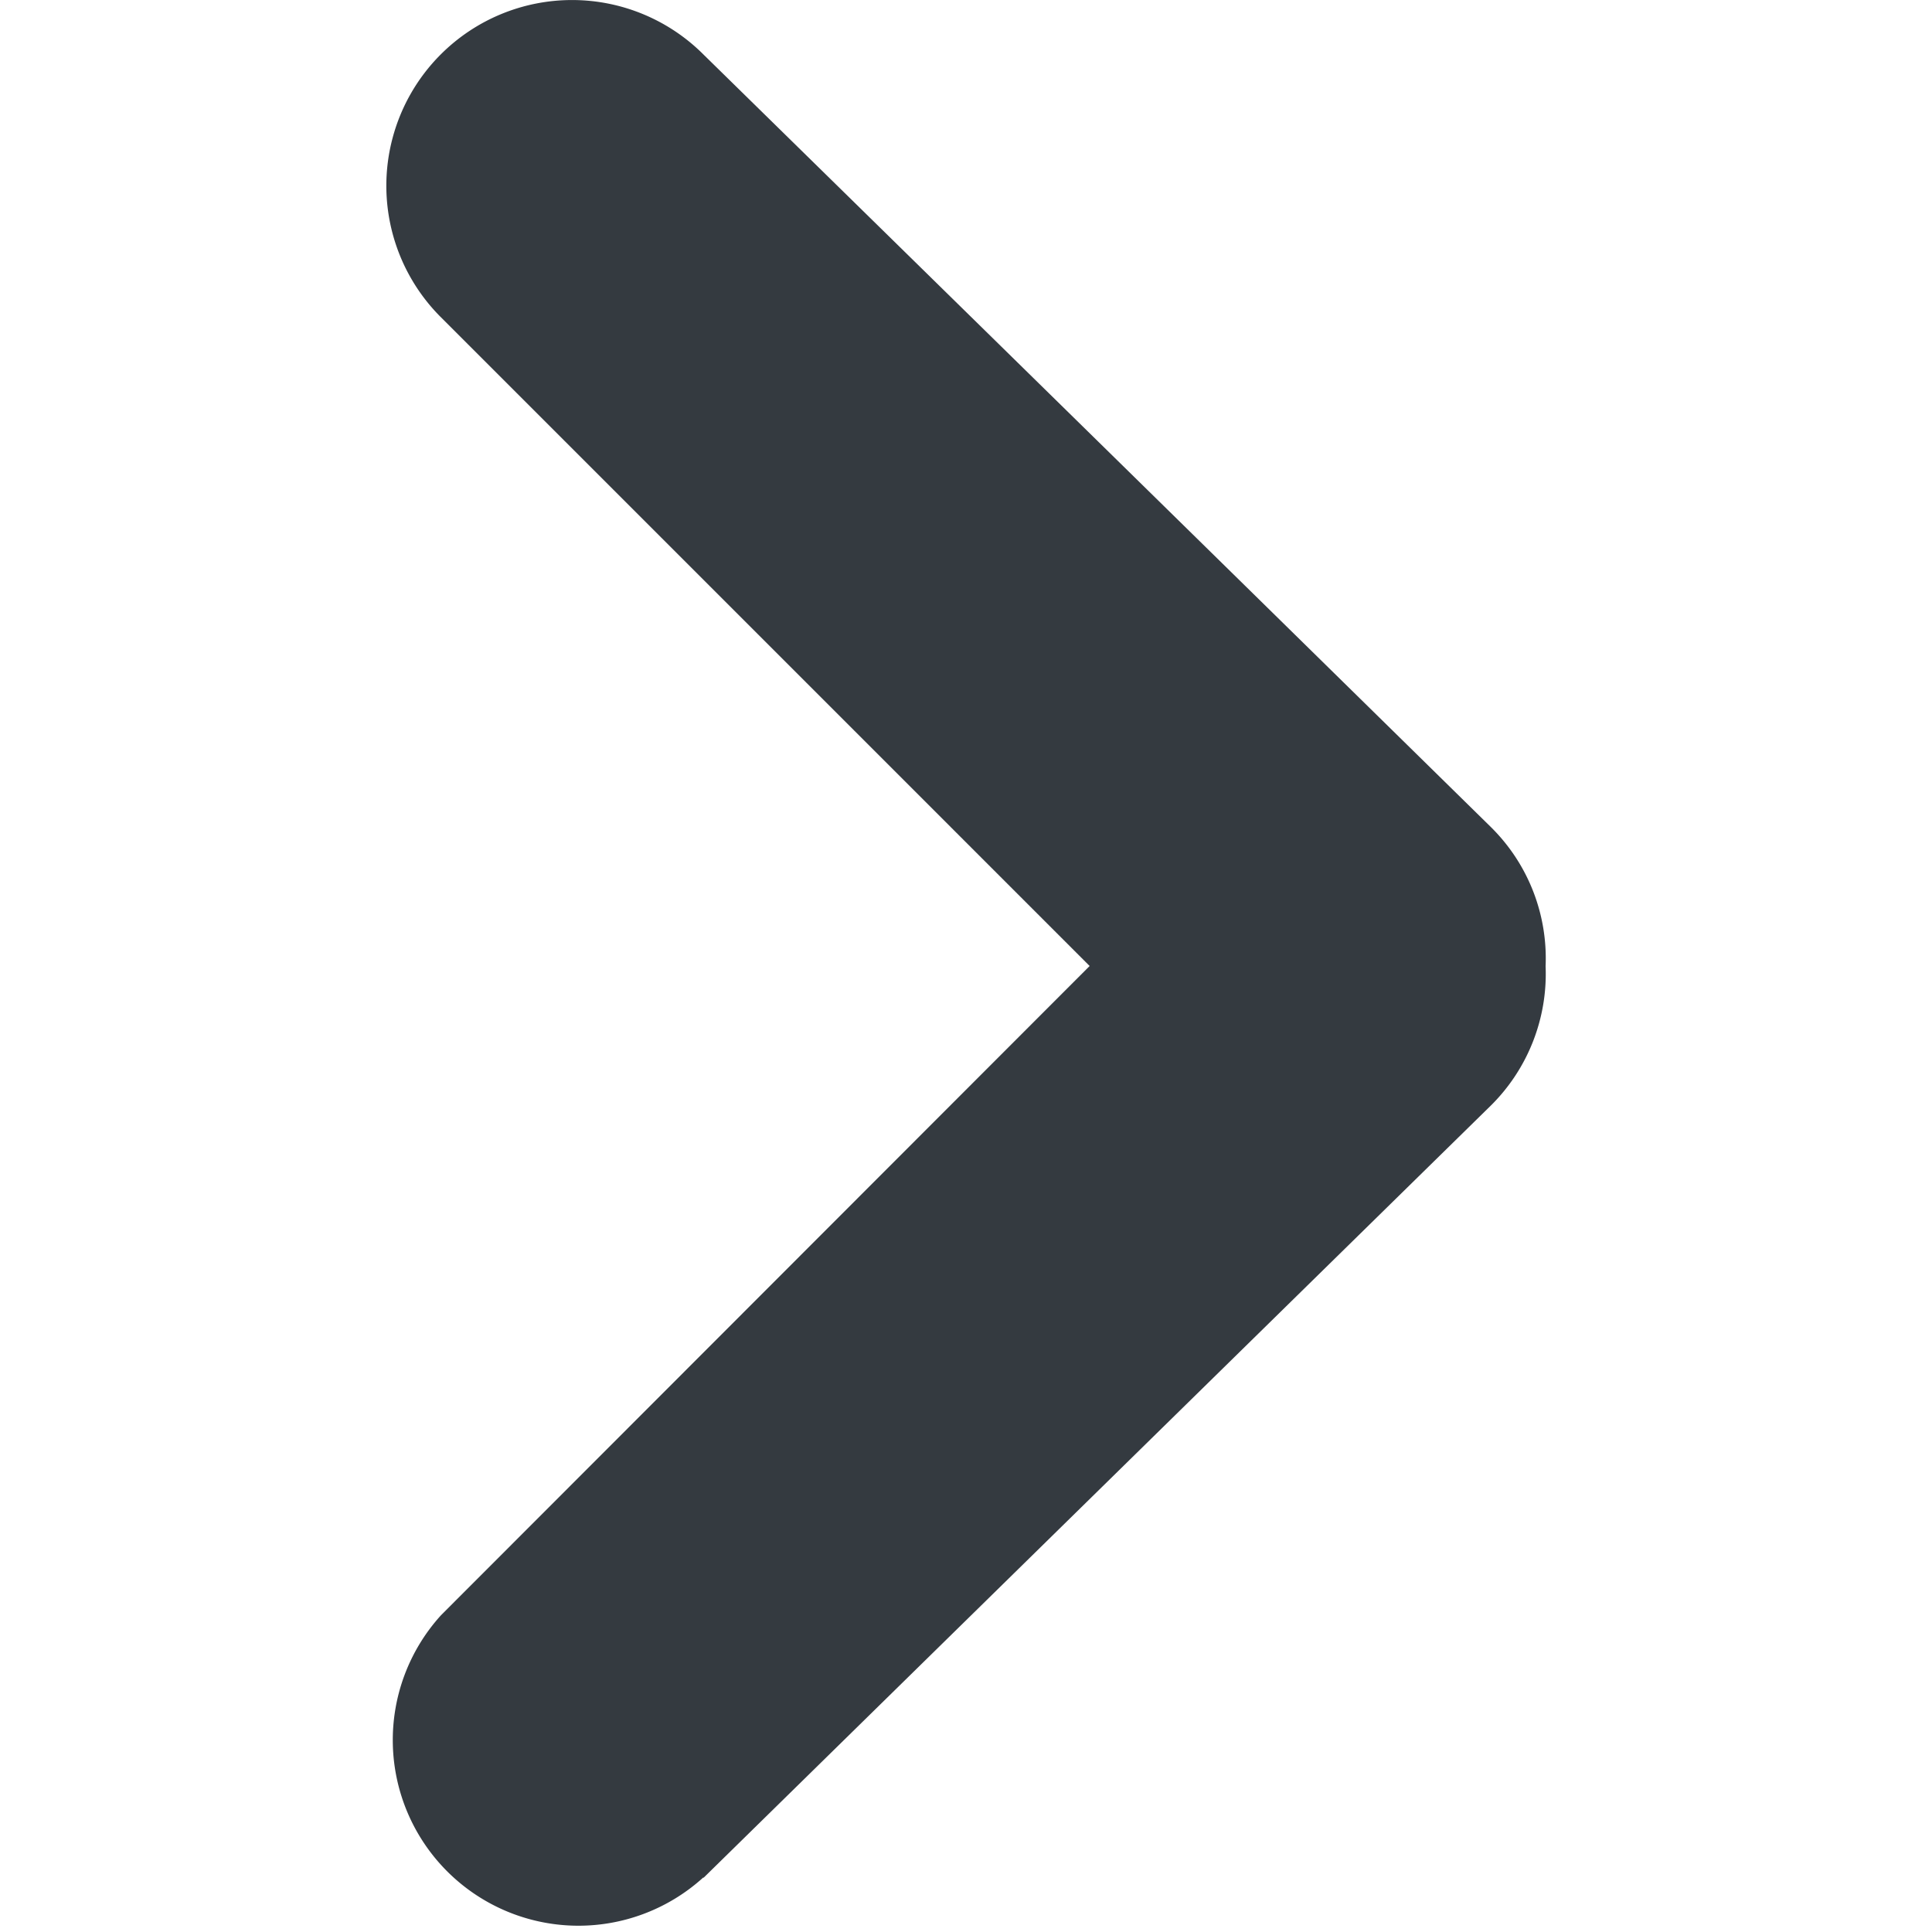
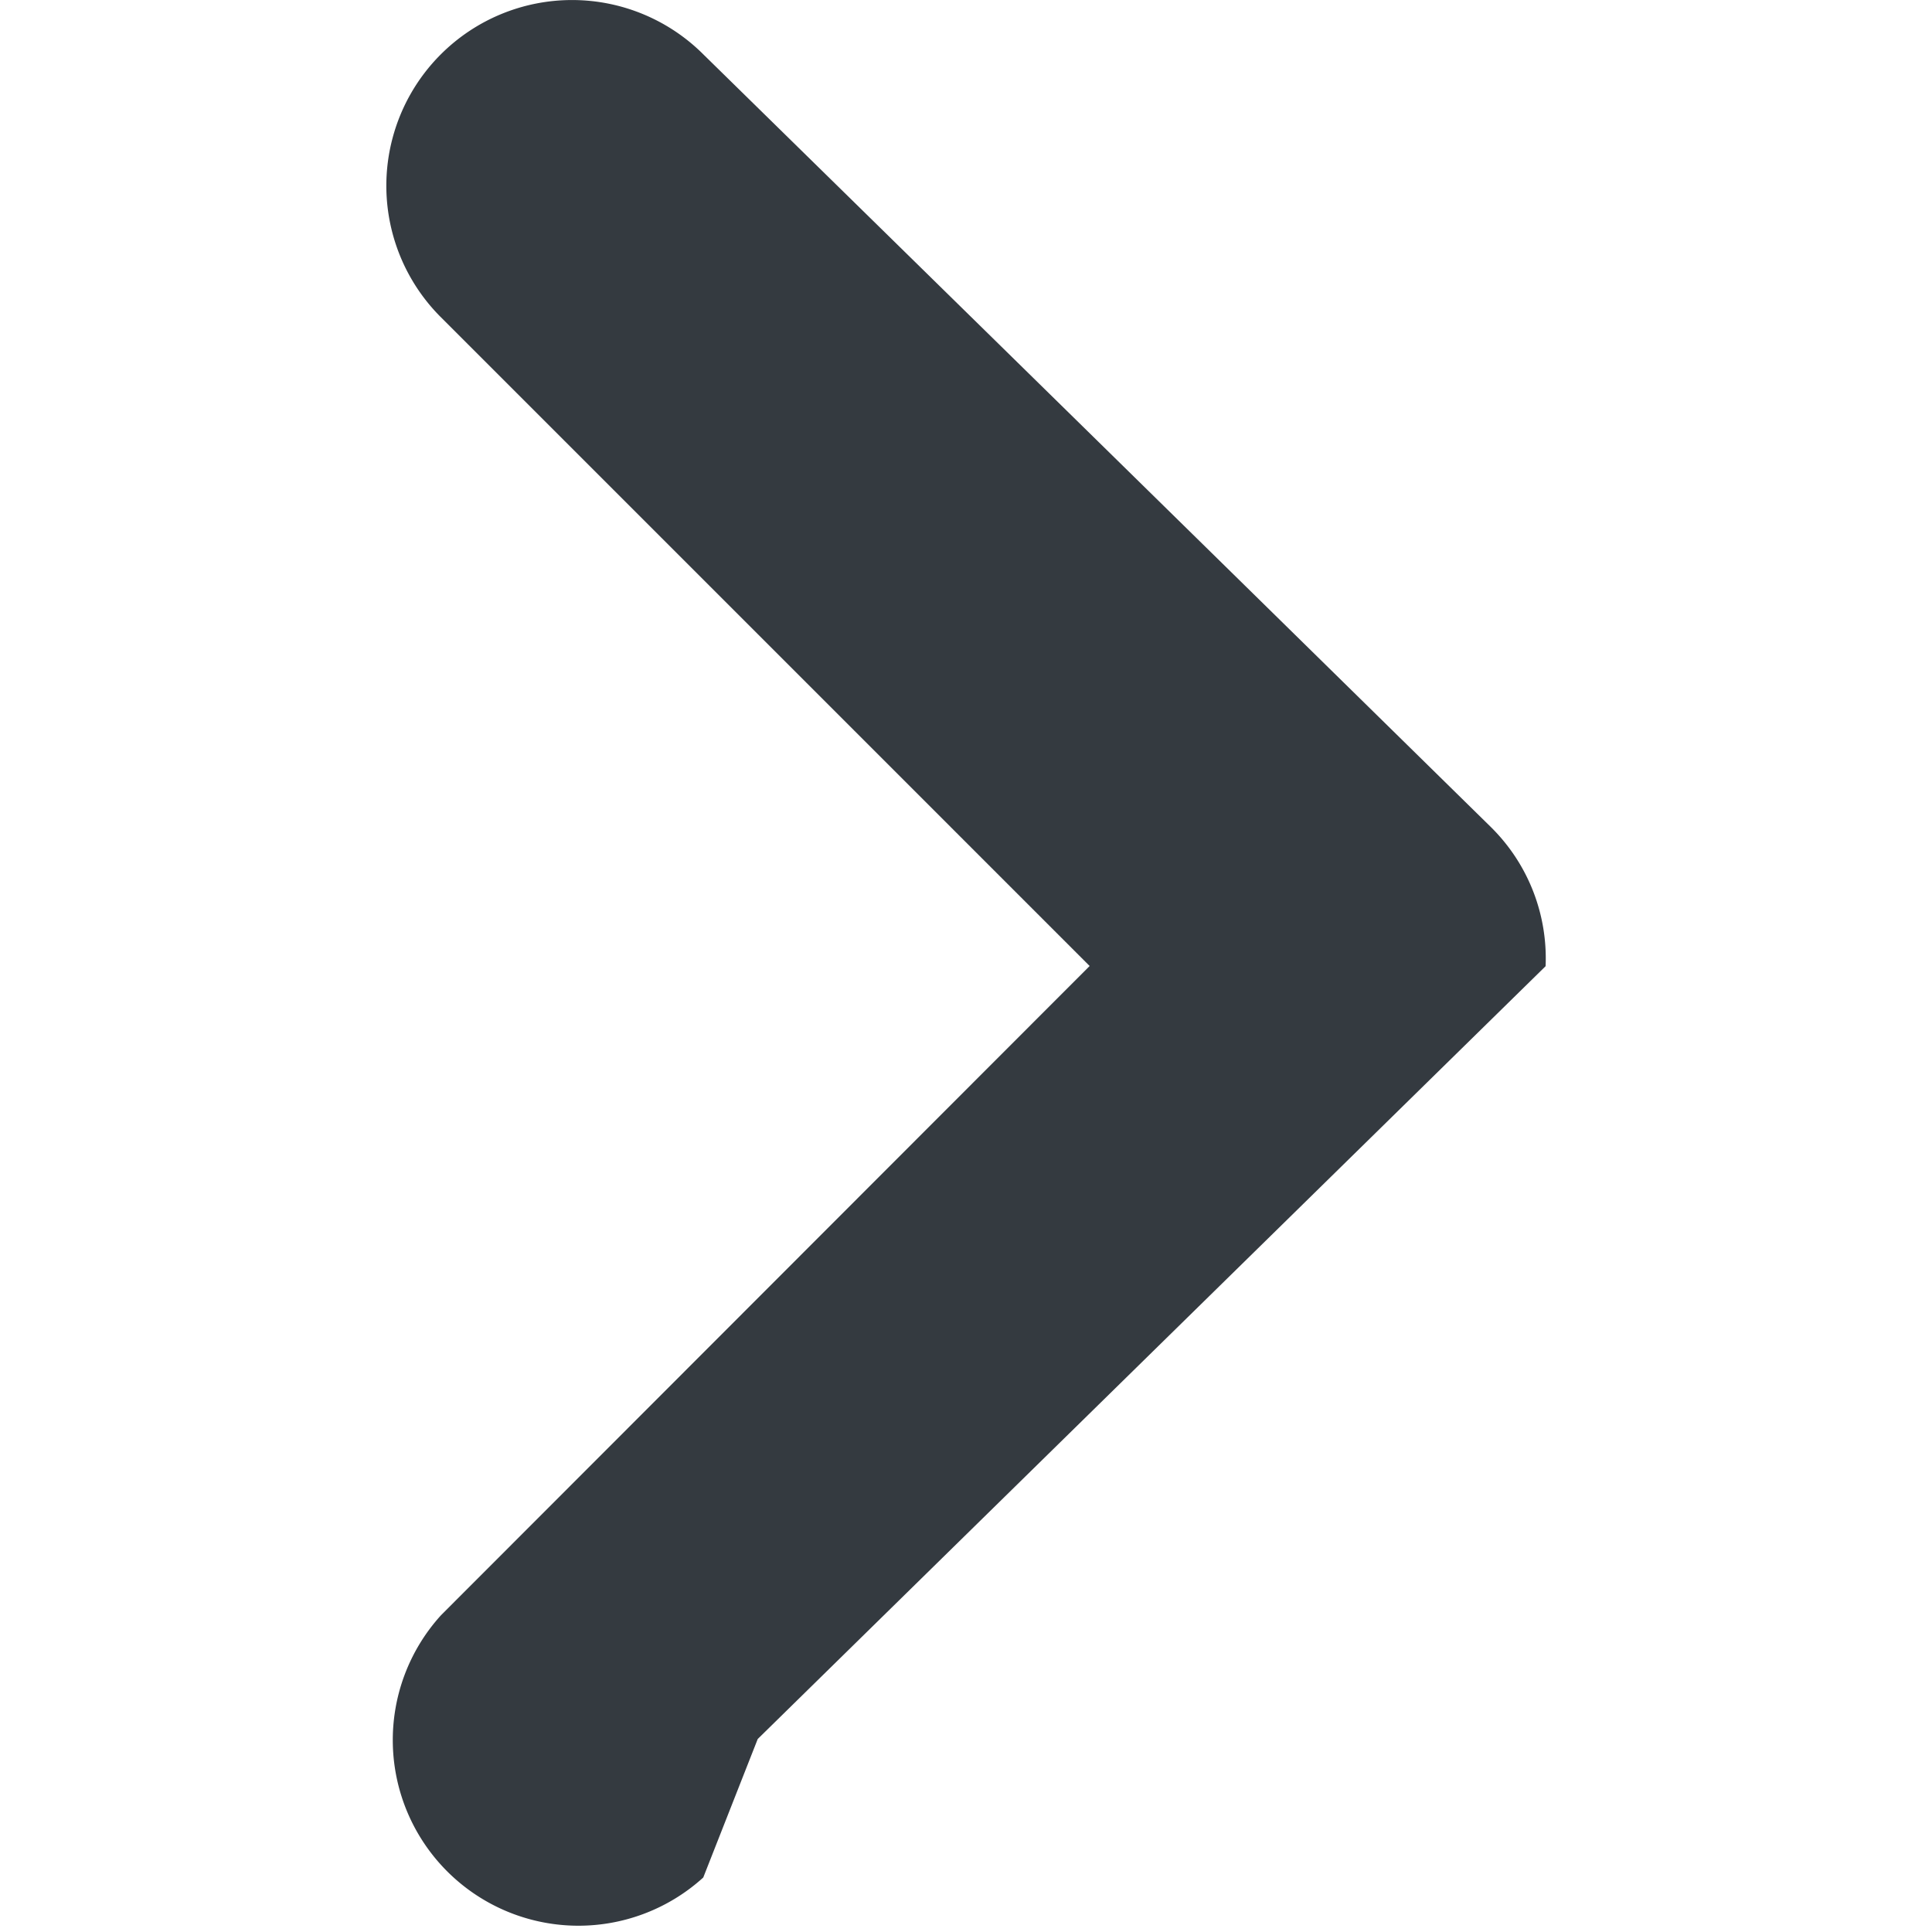
<svg xmlns="http://www.w3.org/2000/svg" width="10" height="10" viewBox="0 0 10 10">
  <g fill="none" fill-rule="evenodd">
-     <path d="M-1376-247H783v3296h-2159z" />
-     <path fill="#343a40" d="M3.64 9.718A.961.961 0 0 1 2.283 8.36L5.64 5 2.28 1.64A.961.961 0 0 1 3.642.283a5788.99 5788.99 0 0 1 4.077 4c.198.197.292.46.281.718a.959.959 0 0 1-.28.718l-4.078 4z" />
+     <path fill="#343a40" d="M3.64 9.718A.961.961 0 0 1 2.283 8.36L5.64 5 2.28 1.64A.961.961 0 0 1 3.642.283a5788.99 5788.99 0 0 1 4.077 4c.198.197.292.46.281.718l-4.078 4z" />
  </g>
</svg>